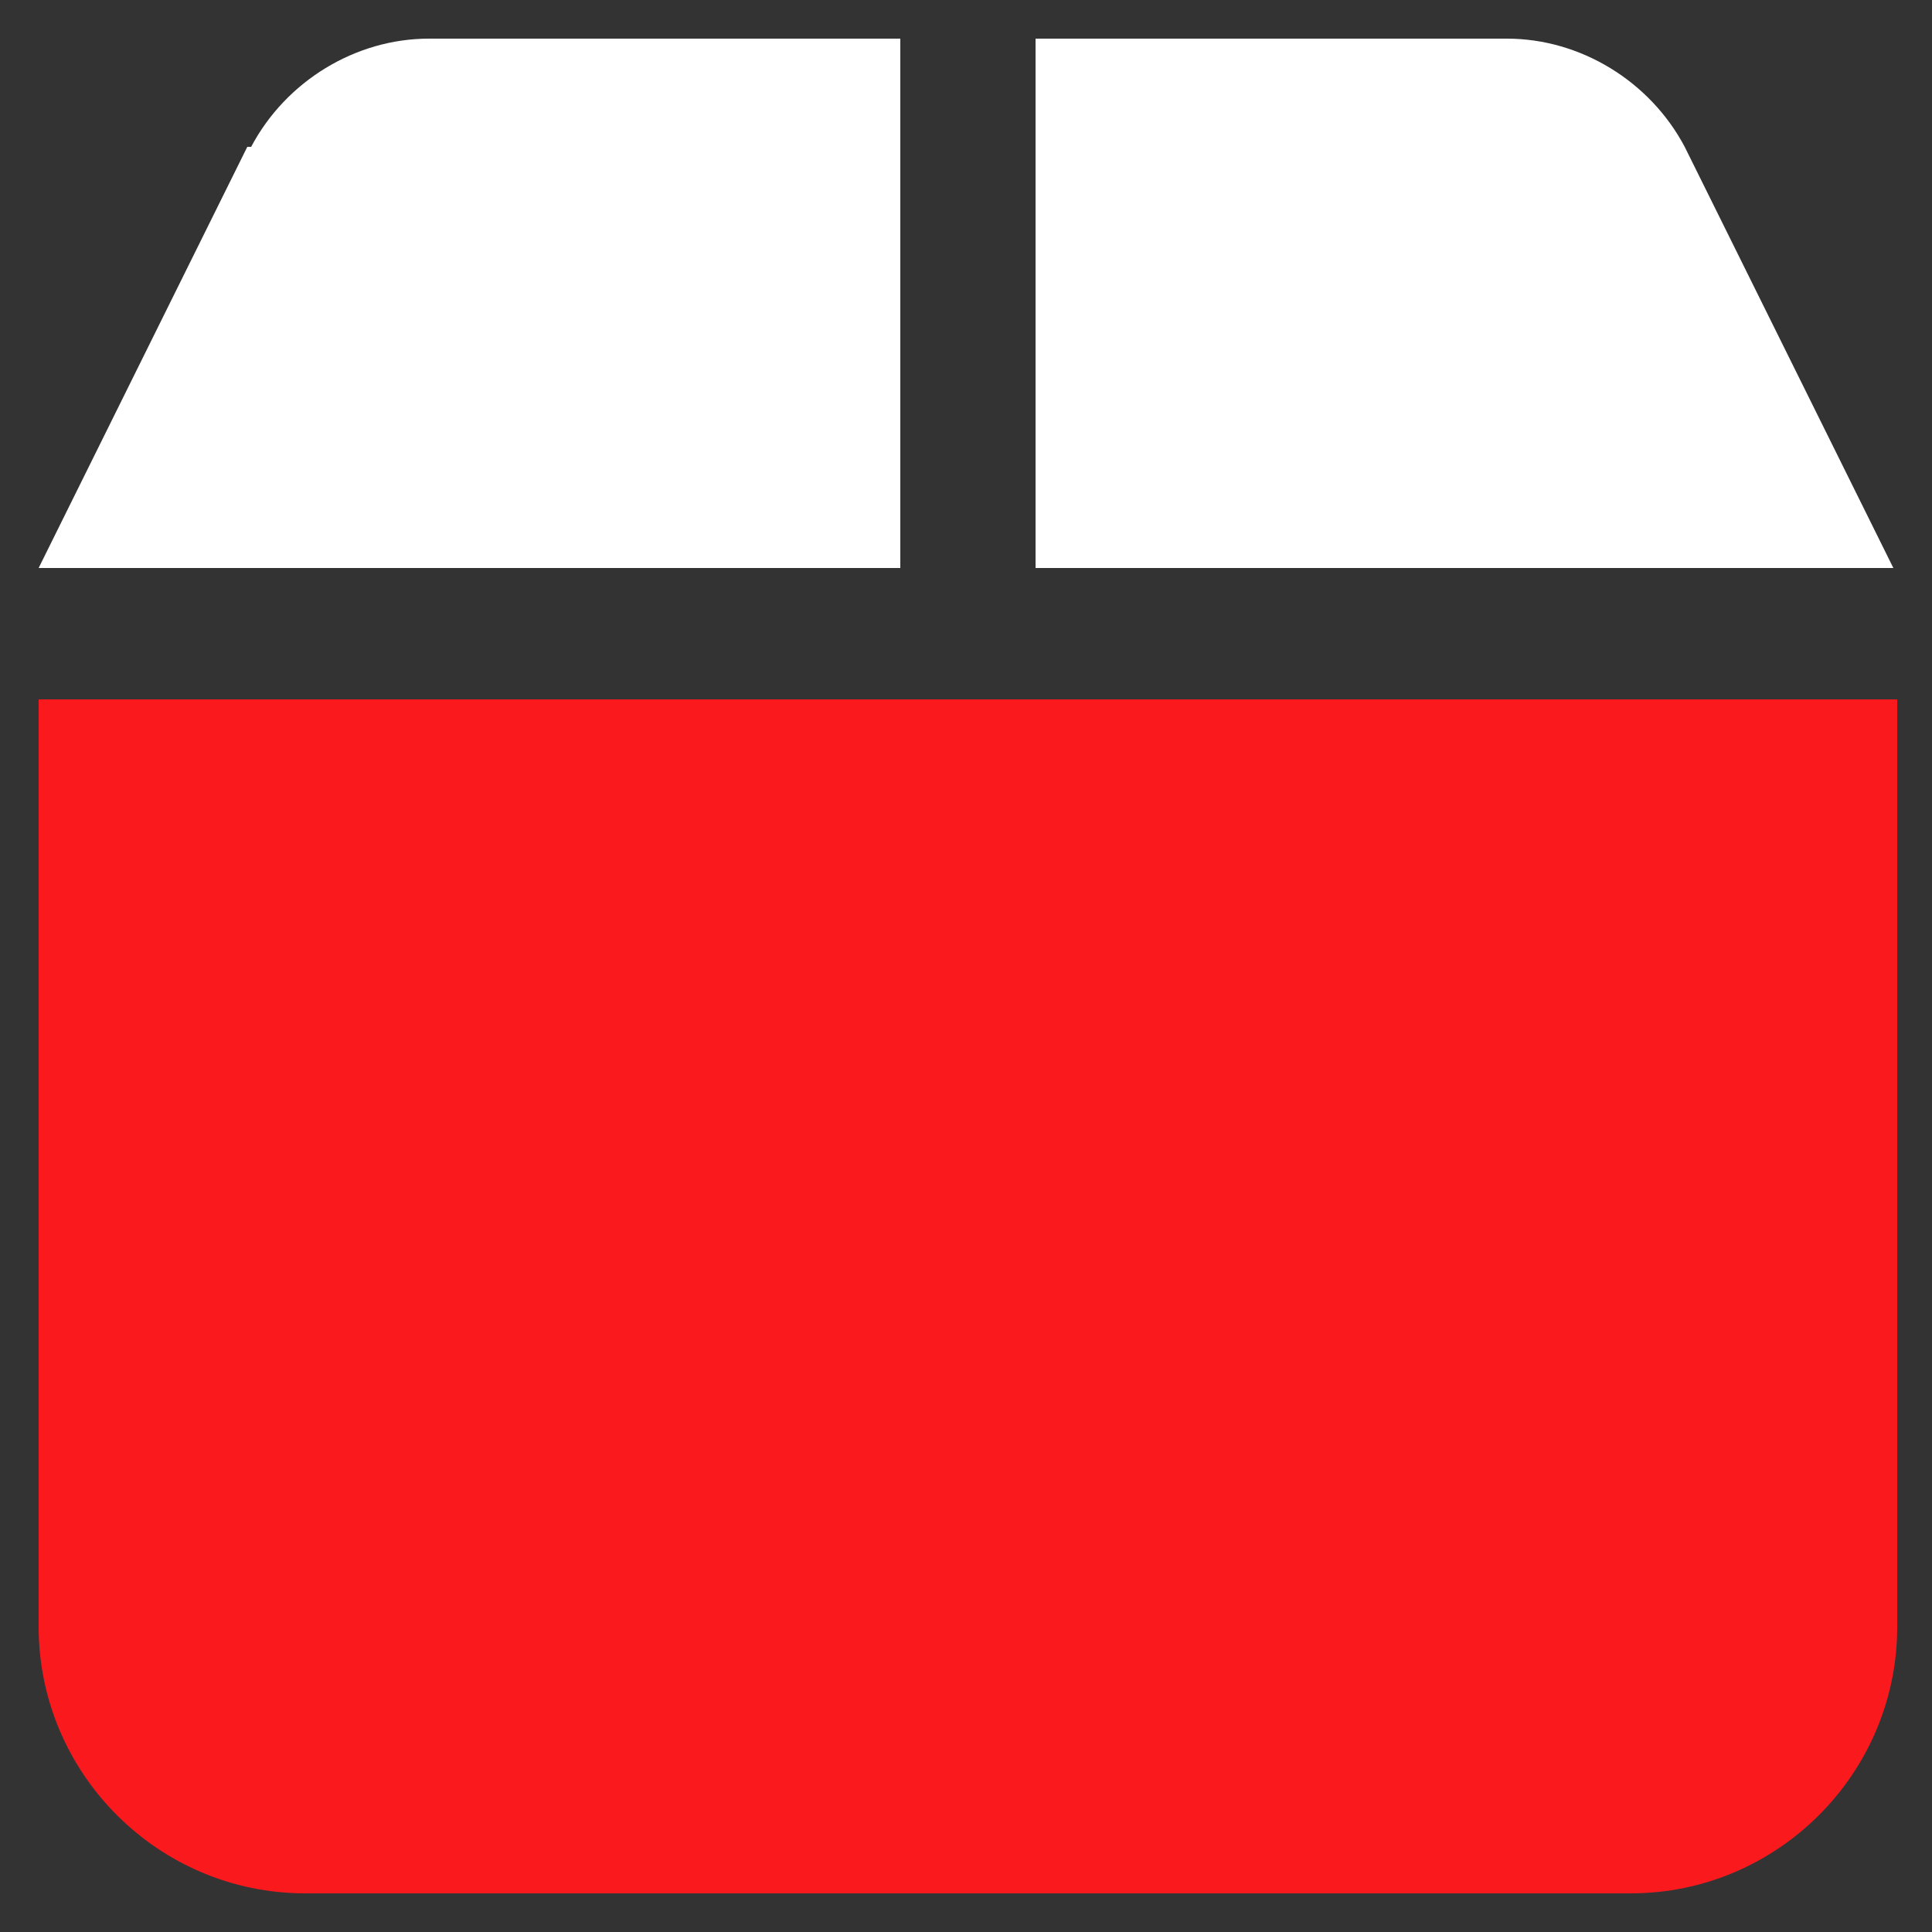
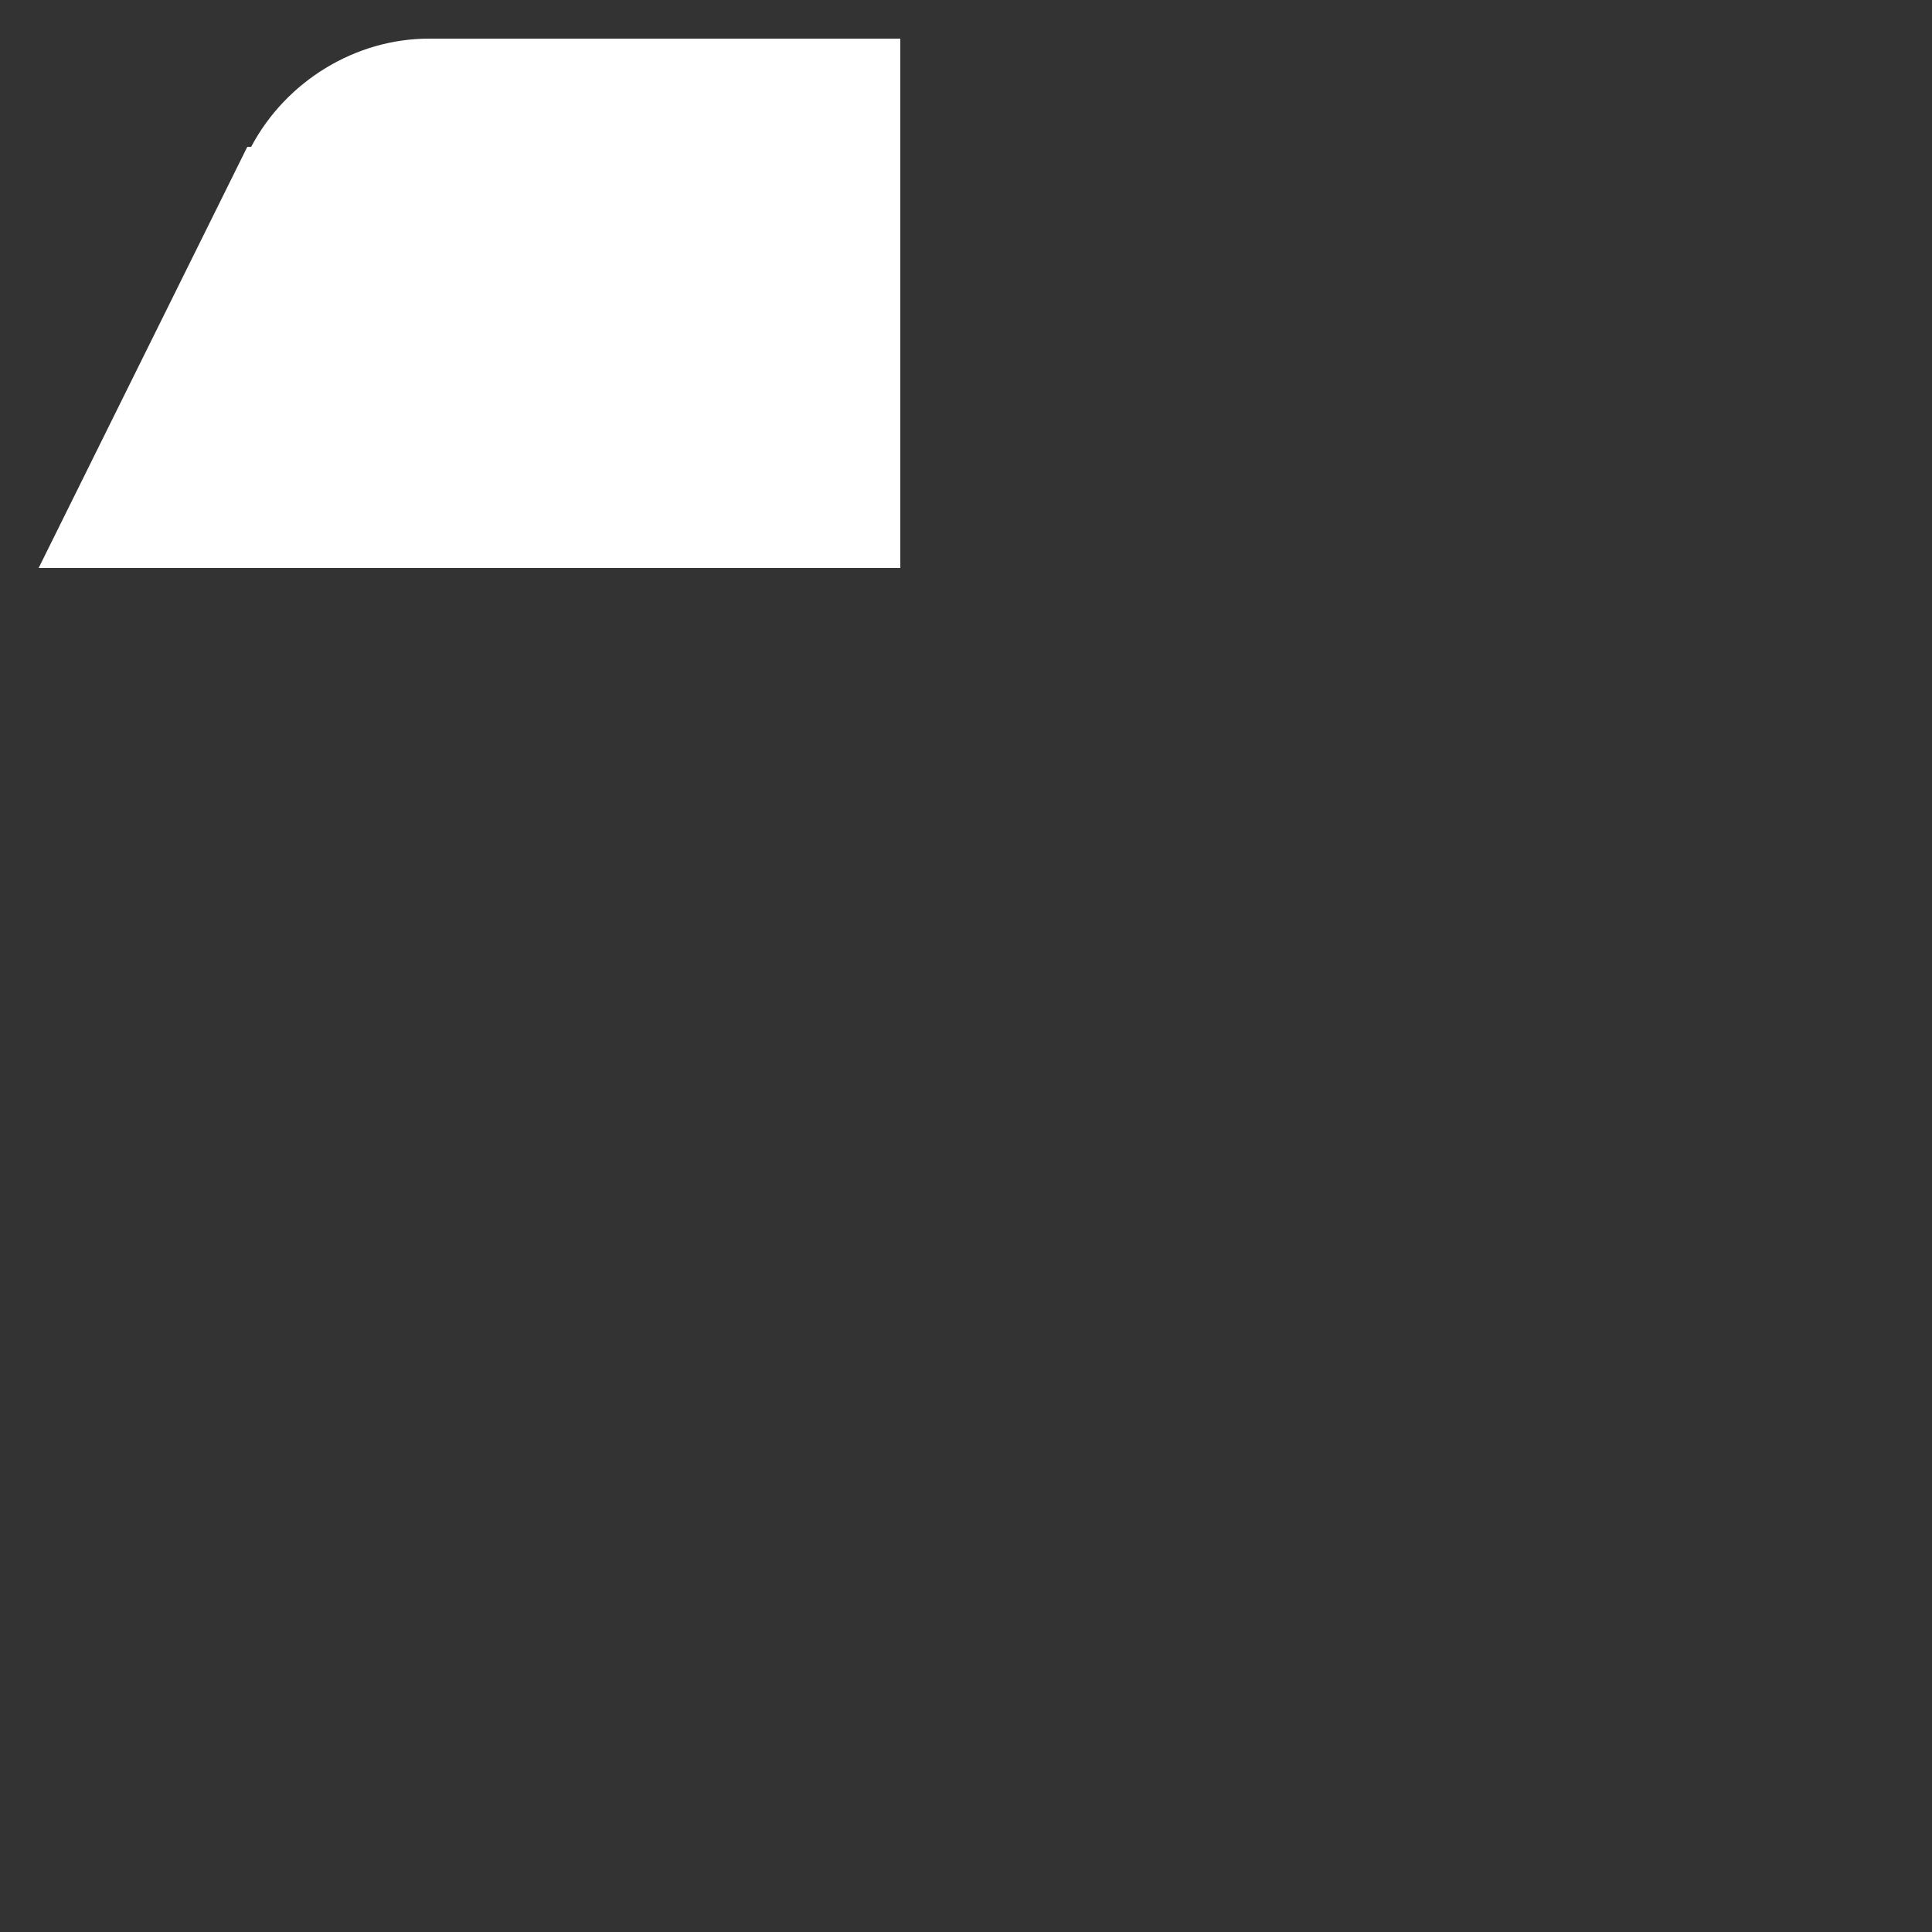
<svg xmlns="http://www.w3.org/2000/svg" id="Layer_1" viewBox="0 0 50 50">
  <rect x="0" y="0" width="50" height="50" fill="#333333" stroke="none" />
  <defs>
    <style> .st0 { fill: #fff; } .st1 { fill: #fa1a1e; } </style>
  </defs>
  <path class="st0" d="M6.4,3.8L1,14.7h22.3V1h-12.2c-1.9,0-3.7,1.1-4.6,2.8h0Z" />
-   <path class="st0" d="M26.7,14.7h22.3l-5.4-10.9c-.9-1.7-2.7-2.8-4.6-2.8h-12.2v13.7h0Z" />
-   <path class="st1" d="M49,18.1H1v24c0,3.8,3.1,6.9,6.9,6.9h34.3c3.8,0,6.9-3.1,6.9-6.9v-24h-.1Z" />
</svg>